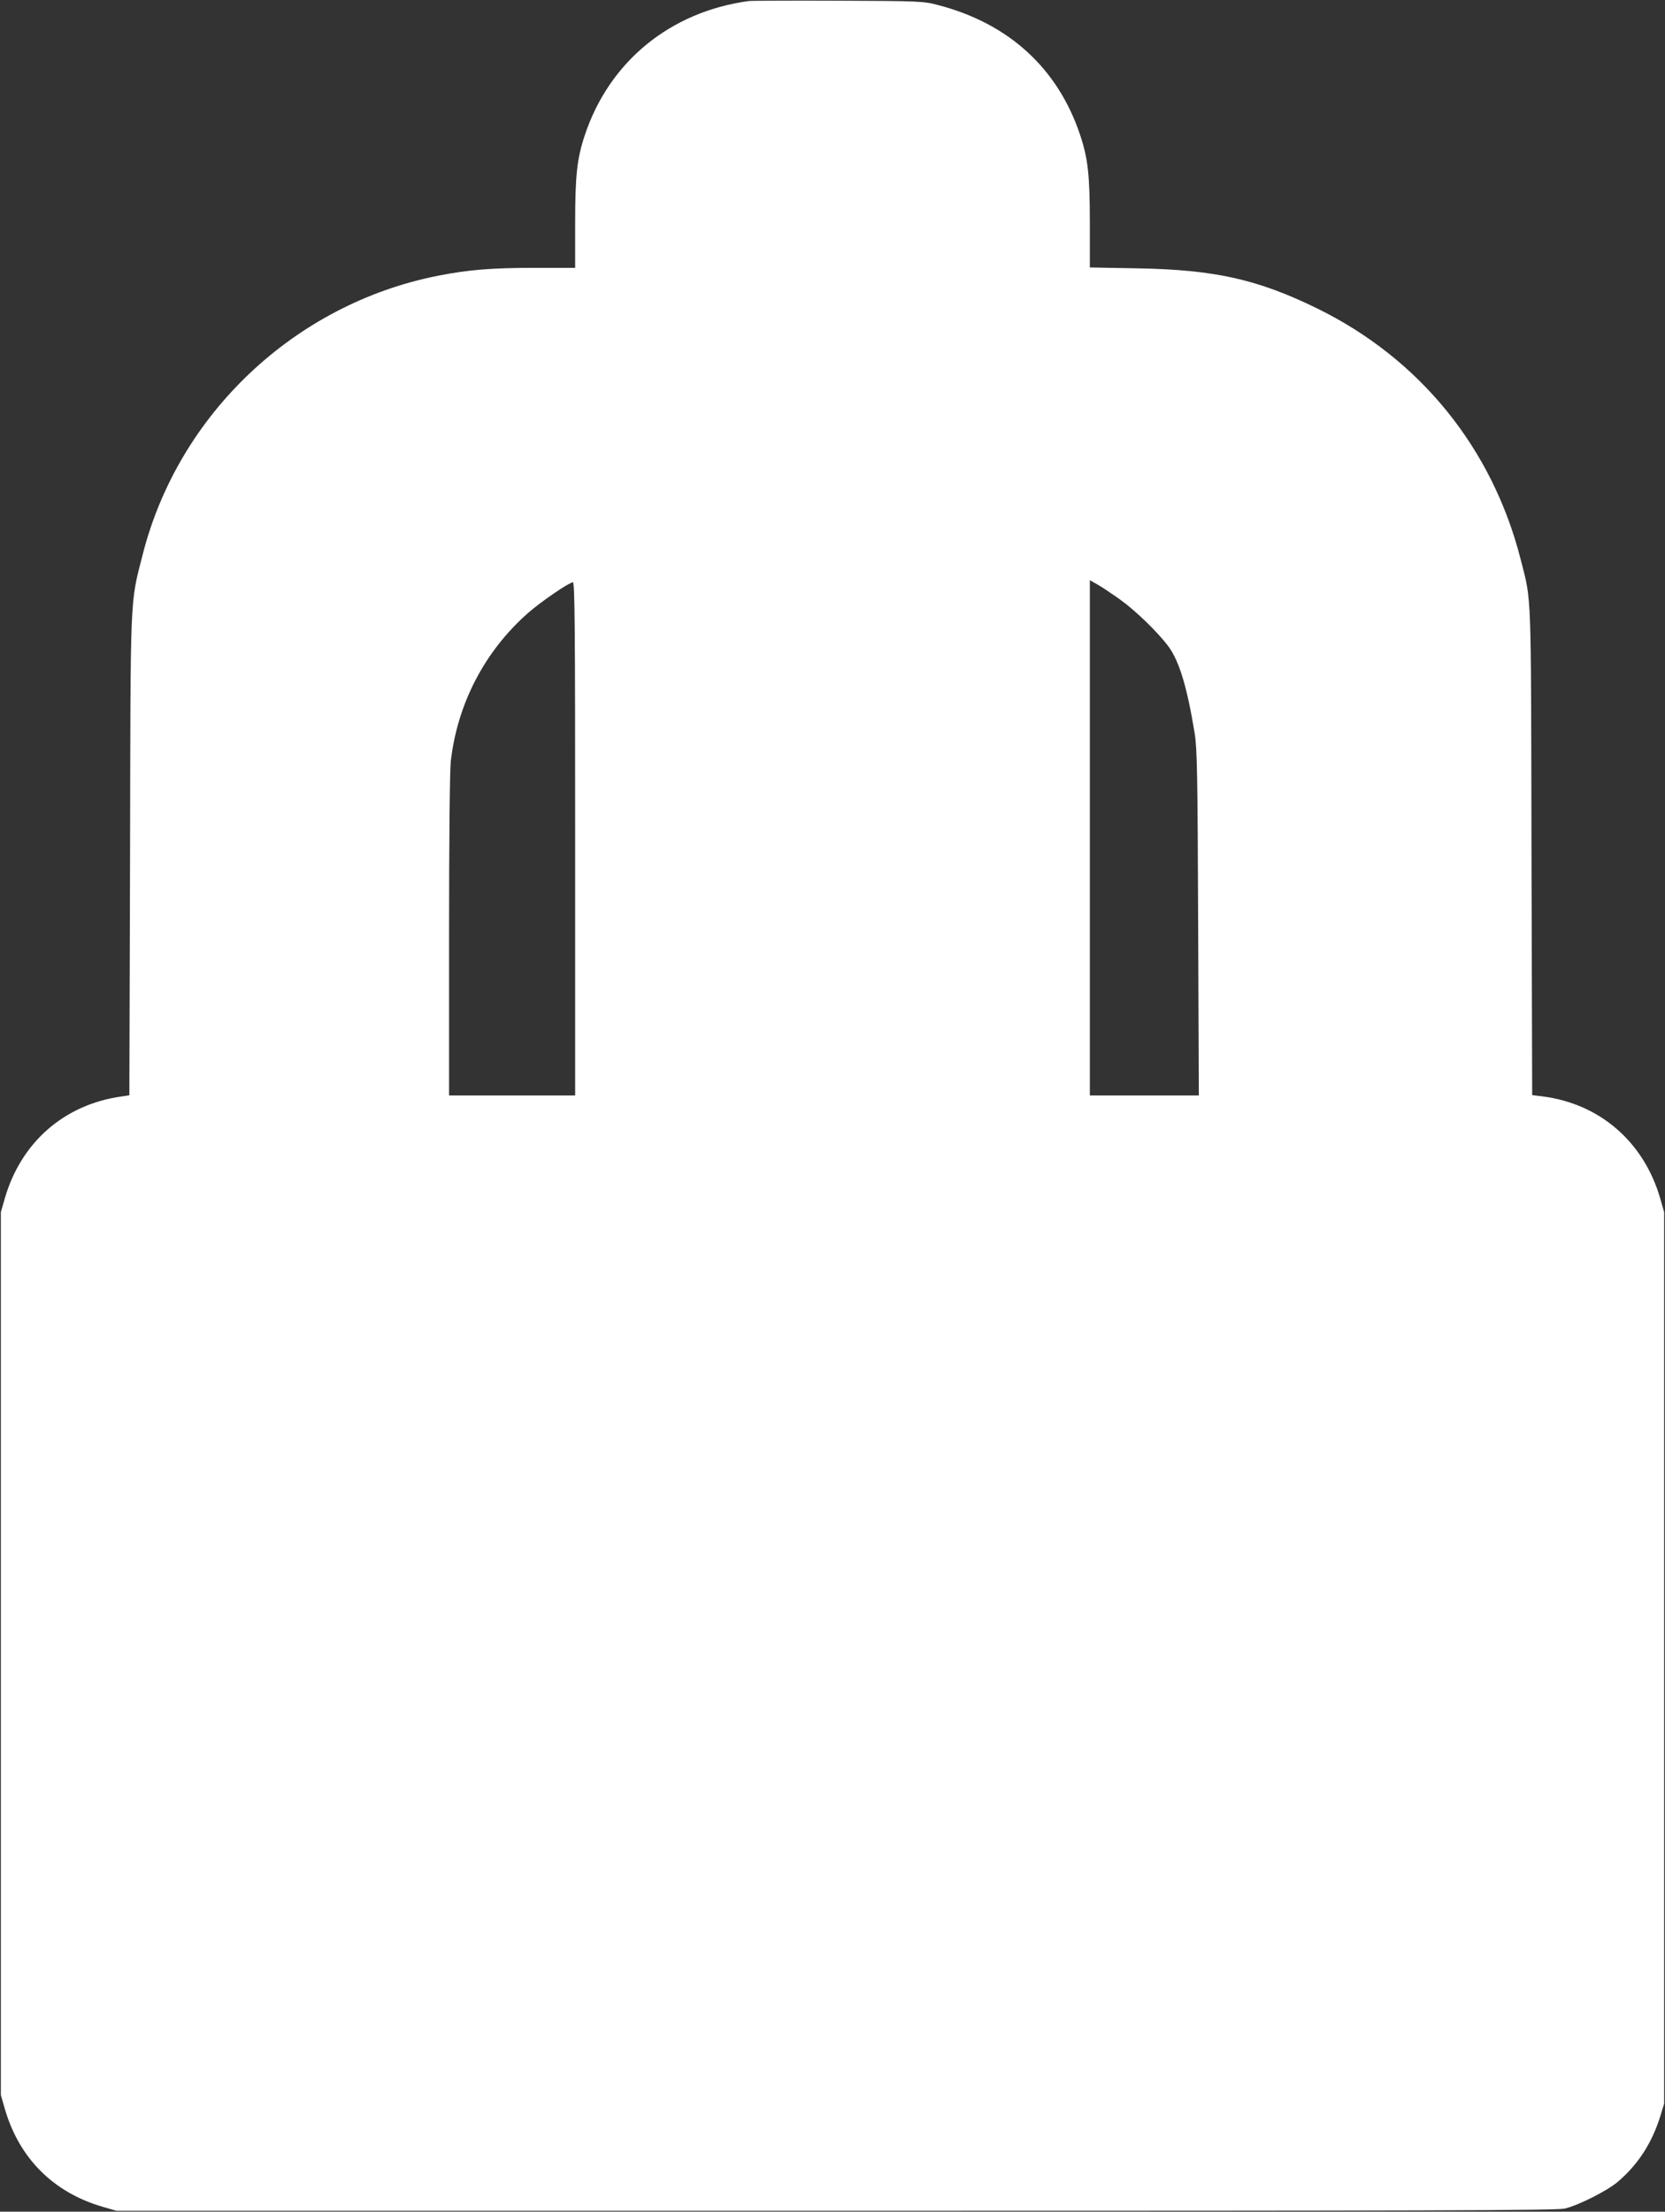
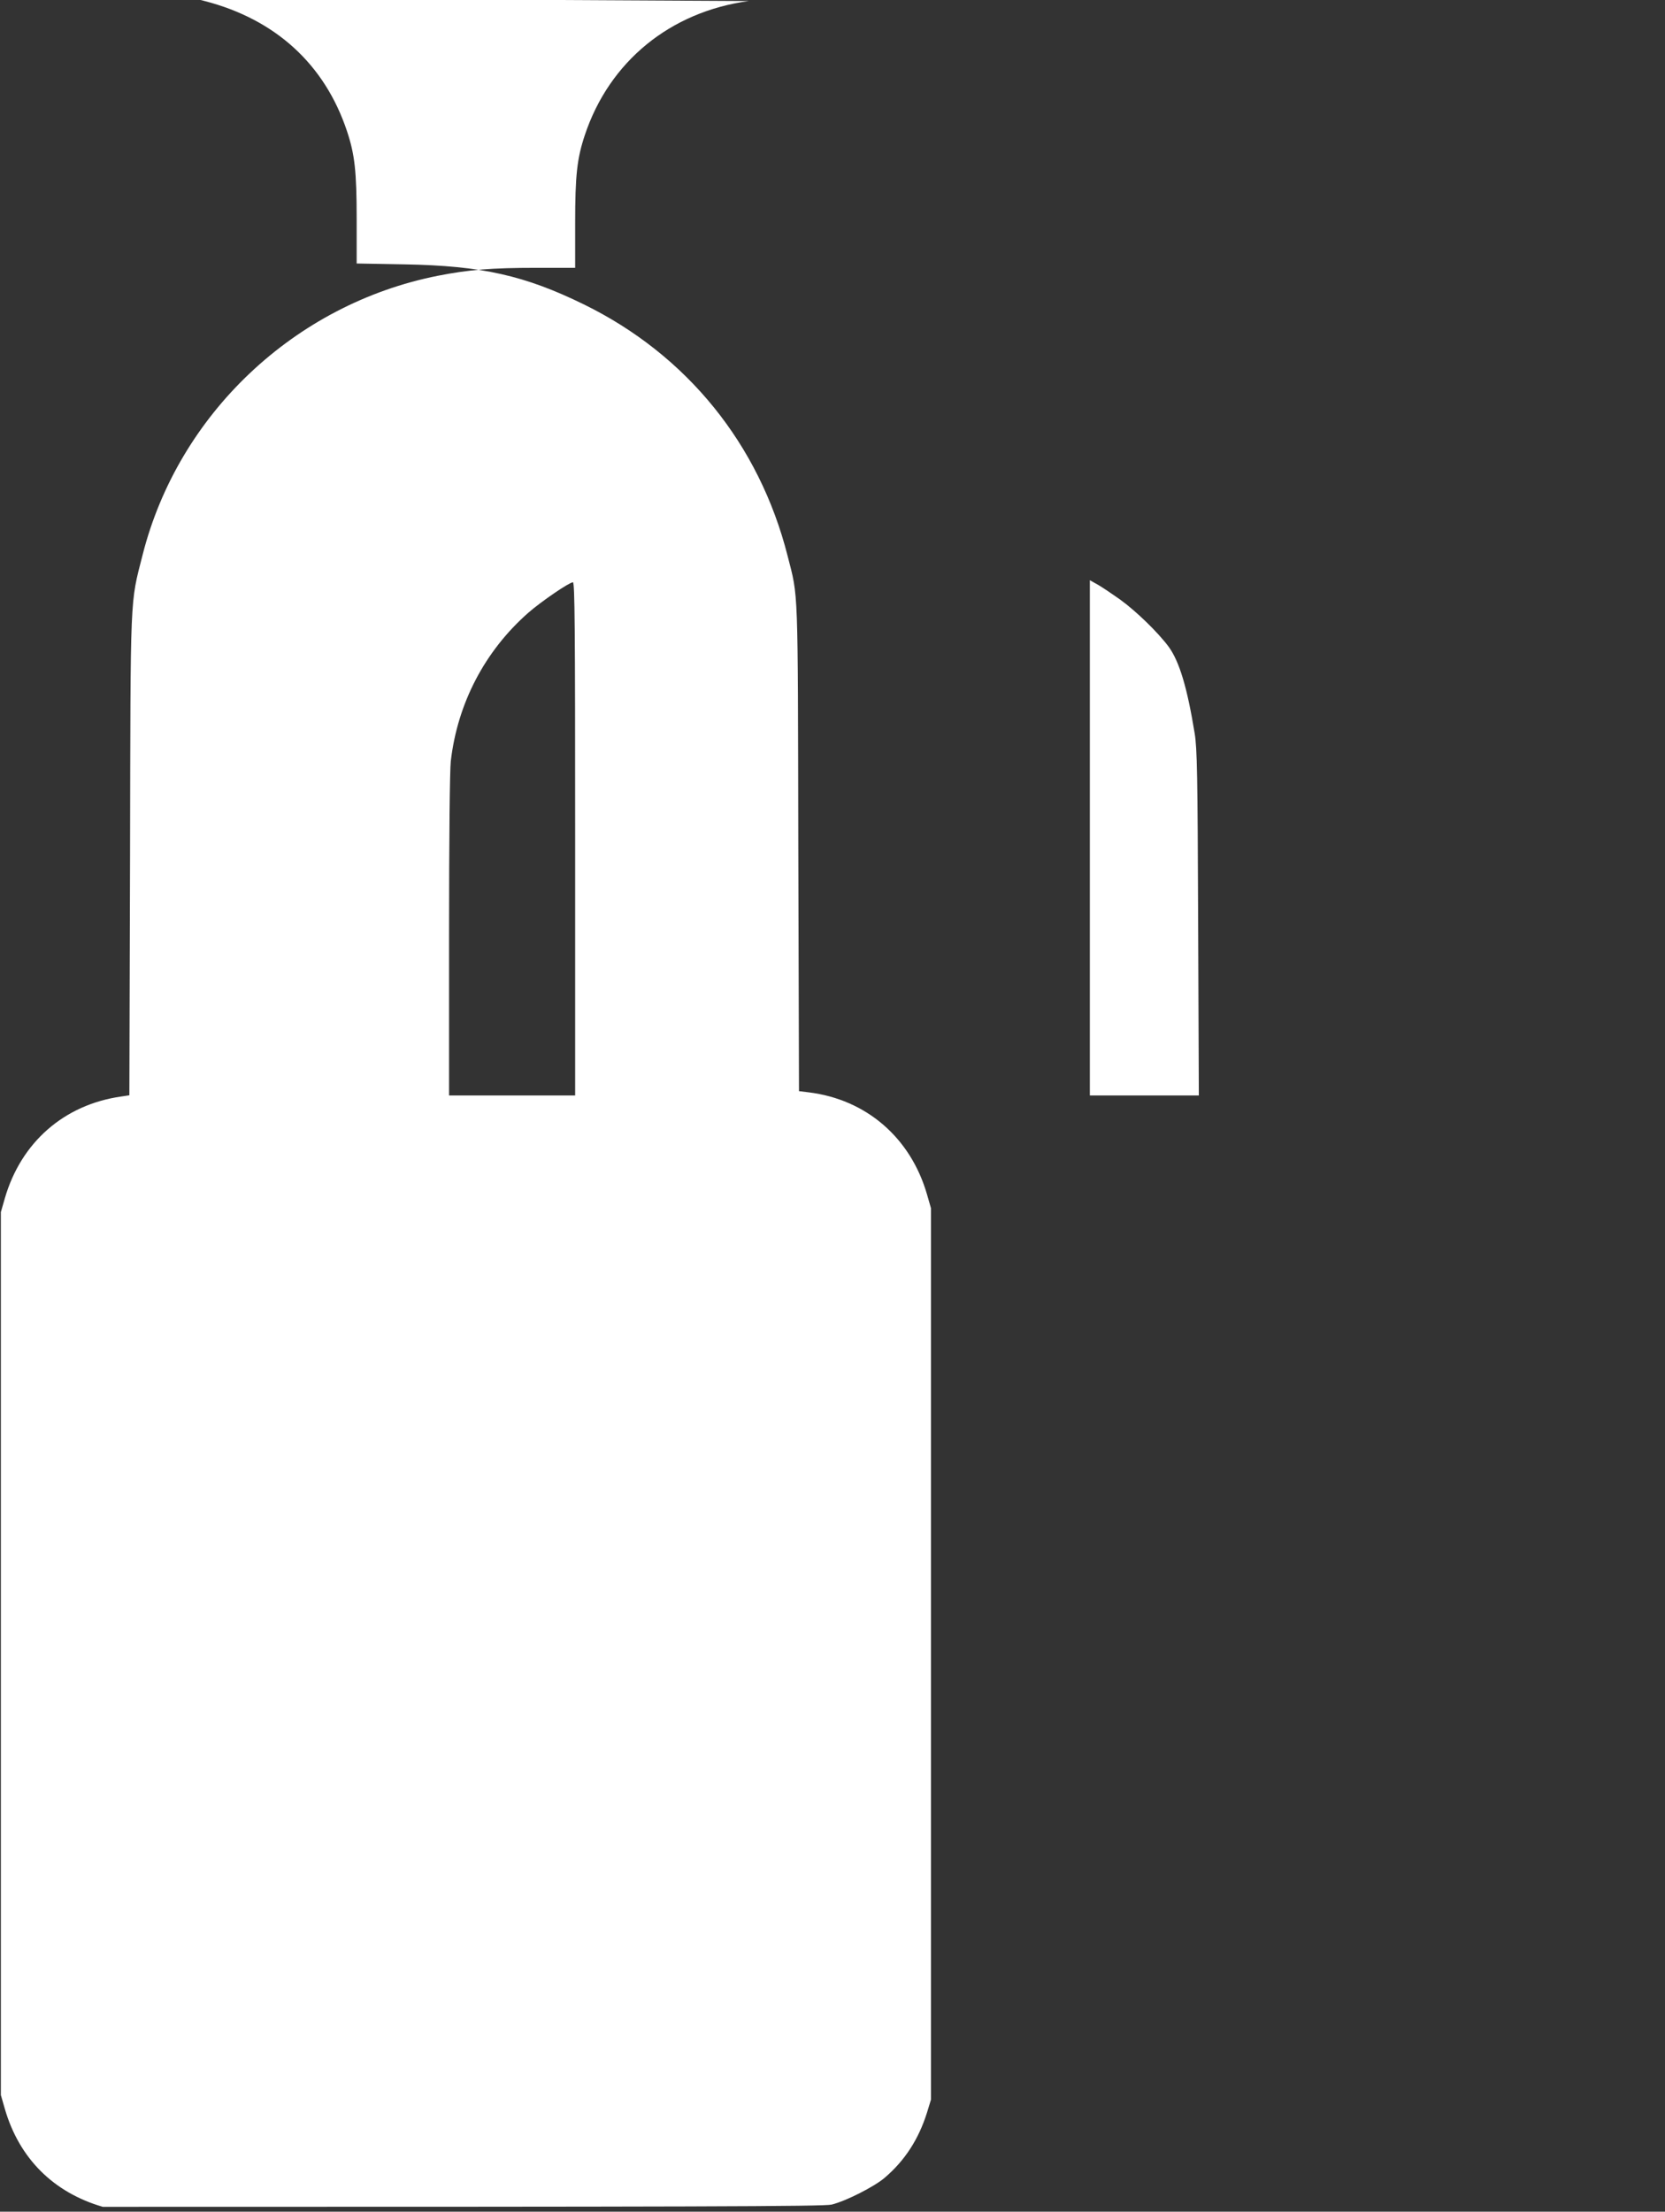
<svg xmlns="http://www.w3.org/2000/svg" version="1.0" width="964pt" height="1280pt" viewBox="0 0 964 1280" preserveAspectRatio="xMidYMid meet">
  <rect x="0" y="0" width="964" height="1280" fill="#333333" stroke="none" />
  <g transform="translate(0,1280) scale(0.1,-0.1)" fill="#ffffff" stroke="none">
-     <path d="M4335 12794 c-455 -62 -807 -350 -949 -776 -45 -135 -56 -232 -56 -510 l0 -258 -222 0 c-262 0 -395 -11 -573 -46 -829 -164 -1502 -800 -1709 -1614 -74 -291 -70 -199 -73 -1742 l-4 -1387 -47 -7 c-331 -47 -580 -265 -674 -589 l-23 -80 0 -2555 0 -2555 23 -80 c83 -286 281 -484 567 -567 l80 -23 4165 0 c3449 0 4174 2 4220 13 82 20 248 104 308 156 116 99 196 223 244 376 l23 75 0 2580 0 2580 -23 80 c-95 328 -352 549 -684 590 l-57 7 -4 1407 c-3 1539 1 1445 -62 1691 -164 646 -583 1163 -1179 1455 -343 168 -592 224 -1038 232 l-278 5 0 257 c0 277 -11 374 -56 509 -129 387 -414 647 -824 753 -81 22 -105 23 -575 25 -269 1 -503 0 -520 -2z m2149 -3463 c93 -67 221 -191 283 -275 62 -86 107 -237 150 -501 14 -86 17 -237 20 -1097 l4 -998 -315 0 -316 0 0 1491 0 1491 48 -27 c26 -15 82 -53 126 -84z m-3154 -1386 l0 -1485 -365 0 -365 0 0 923 c0 566 4 957 10 1012 39 335 197 637 448 858 74 65 238 177 259 177 11 0 13 -259 13 -1485z" />
+     <path d="M4335 12794 c-455 -62 -807 -350 -949 -776 -45 -135 -56 -232 -56 -510 l0 -258 -222 0 c-262 0 -395 -11 -573 -46 -829 -164 -1502 -800 -1709 -1614 -74 -291 -70 -199 -73 -1742 l-4 -1387 -47 -7 c-331 -47 -580 -265 -674 -589 l-23 -80 0 -2555 0 -2555 23 -80 c83 -286 281 -484 567 -567 c3449 0 4174 2 4220 13 82 20 248 104 308 156 116 99 196 223 244 376 l23 75 0 2580 0 2580 -23 80 c-95 328 -352 549 -684 590 l-57 7 -4 1407 c-3 1539 1 1445 -62 1691 -164 646 -583 1163 -1179 1455 -343 168 -592 224 -1038 232 l-278 5 0 257 c0 277 -11 374 -56 509 -129 387 -414 647 -824 753 -81 22 -105 23 -575 25 -269 1 -503 0 -520 -2z m2149 -3463 c93 -67 221 -191 283 -275 62 -86 107 -237 150 -501 14 -86 17 -237 20 -1097 l4 -998 -315 0 -316 0 0 1491 0 1491 48 -27 c26 -15 82 -53 126 -84z m-3154 -1386 l0 -1485 -365 0 -365 0 0 923 c0 566 4 957 10 1012 39 335 197 637 448 858 74 65 238 177 259 177 11 0 13 -259 13 -1485z" />
  </g>
</svg>